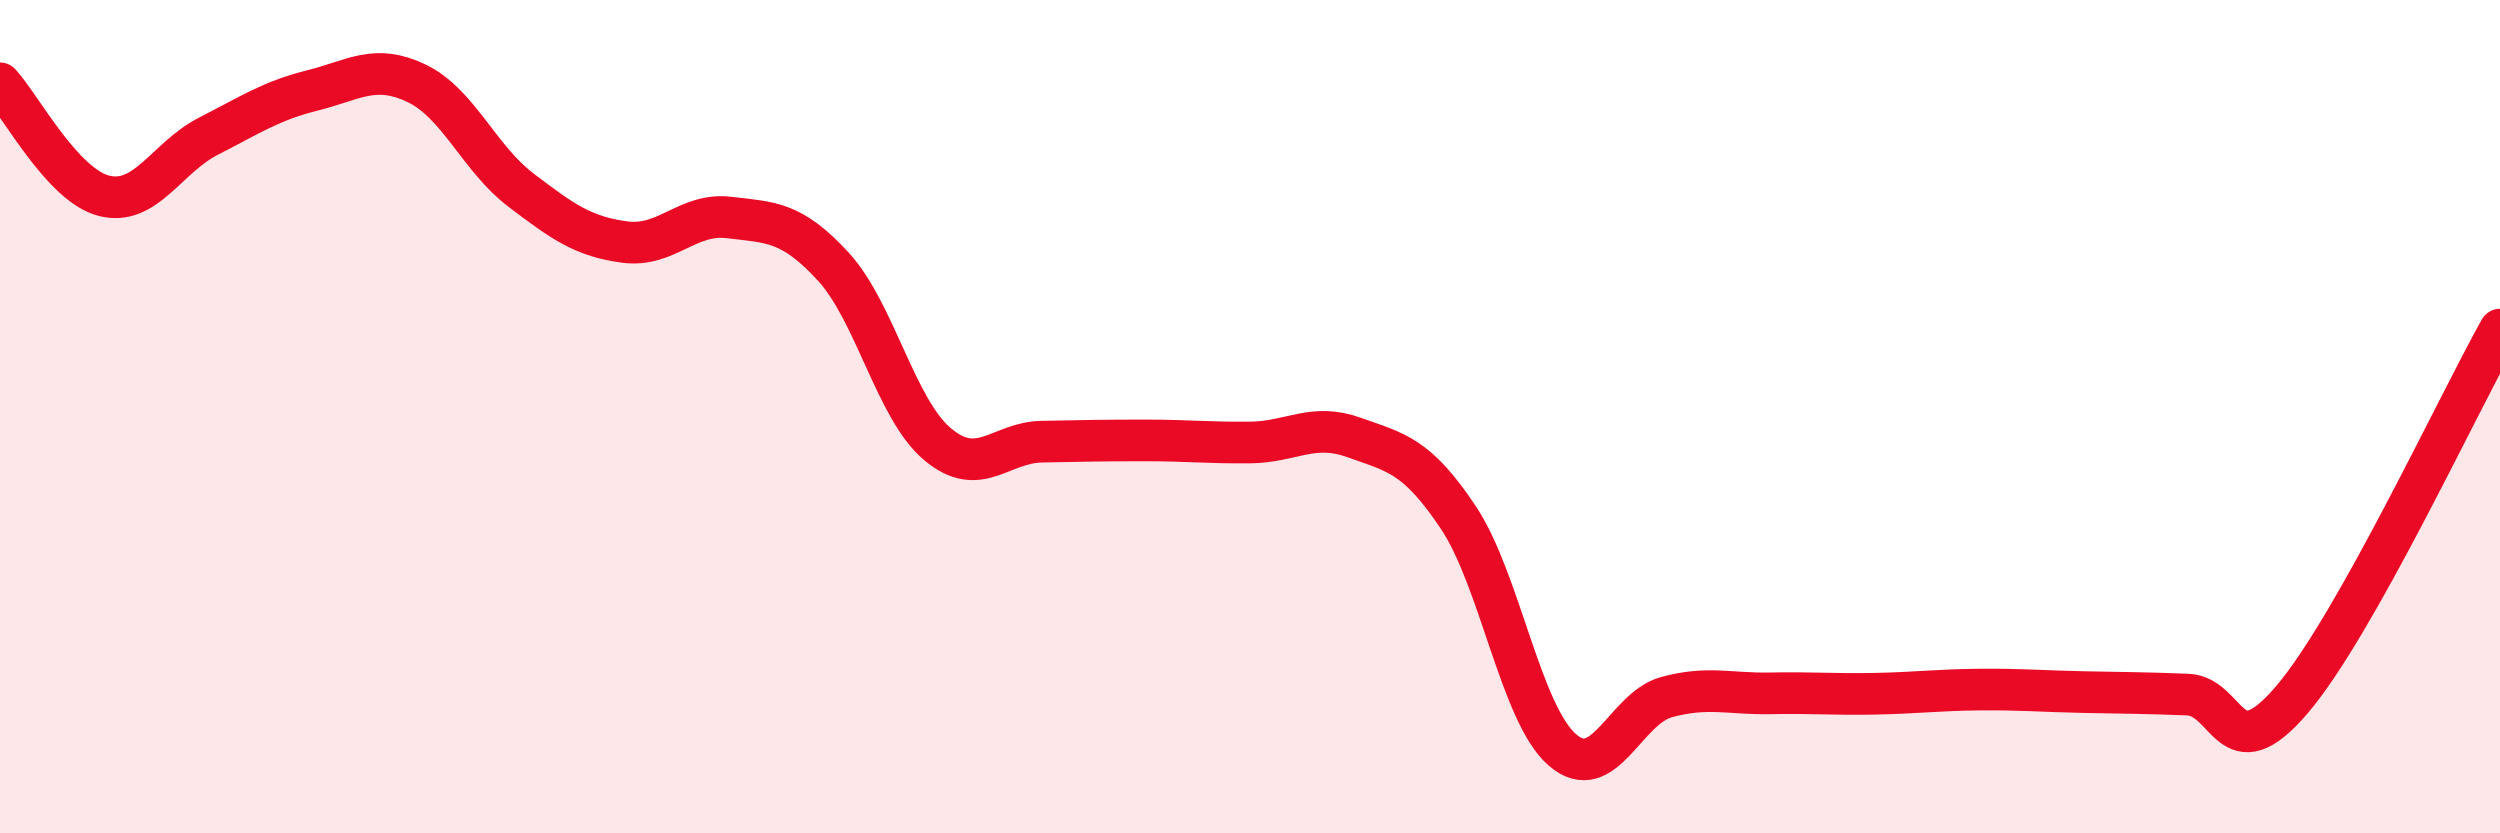
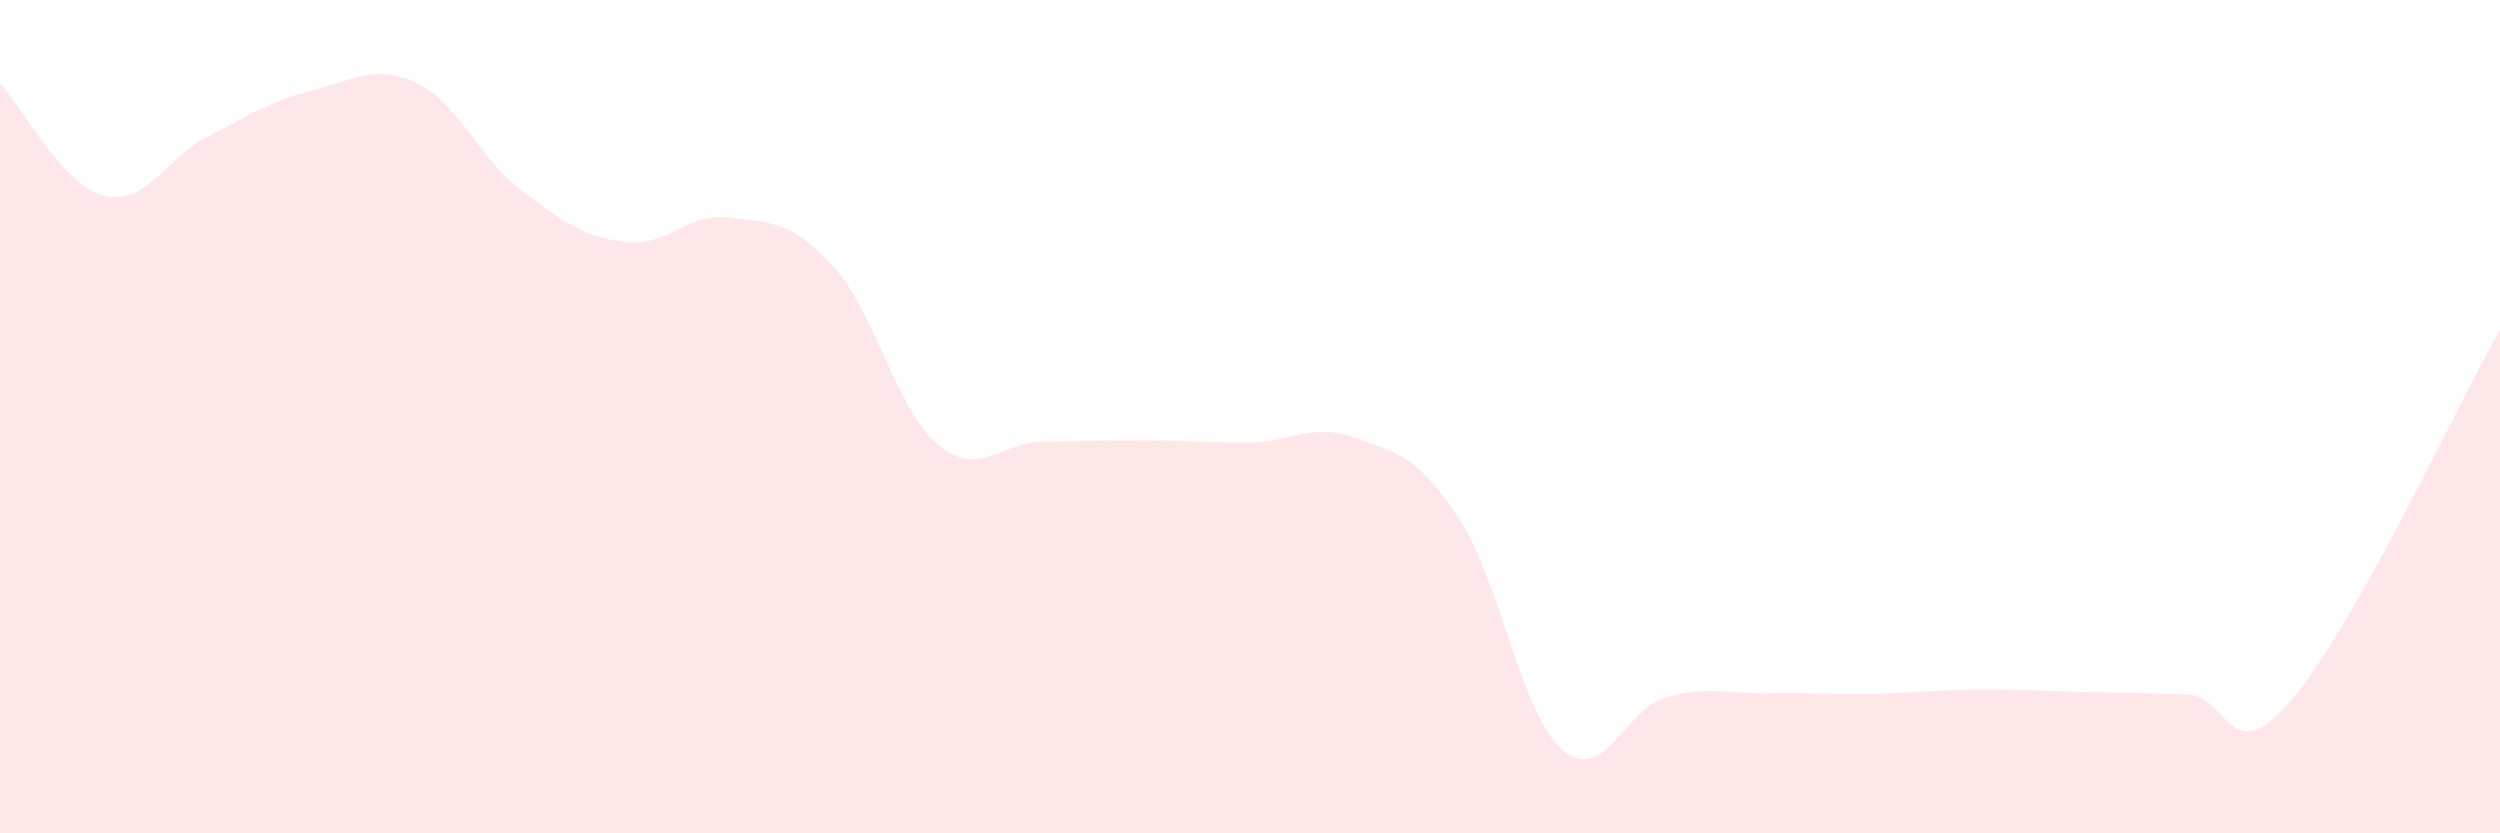
<svg xmlns="http://www.w3.org/2000/svg" width="60" height="20" viewBox="0 0 60 20">
  <path d="M 0,2 C 0.5,2.54 1.5,4.45 2.5,4.7 C 3.5,4.95 4,3.78 5,3.27 C 6,2.76 6.5,2.42 7.5,2.17 C 8.5,1.92 9,1.52 10,2 C 11,2.48 11.5,3.8 12.5,4.56 C 13.5,5.32 14,5.68 15,5.81 C 16,5.94 16.5,5.1 17.5,5.22 C 18.5,5.34 19,5.31 20,6.4 C 21,7.49 21.5,9.82 22.5,10.66 C 23.5,11.5 24,10.62 25,10.6 C 26,10.58 26.5,10.57 27.5,10.57 C 28.5,10.57 29,10.63 30,10.62 C 31,10.61 31.5,10.14 32.5,10.5 C 33.5,10.86 34,10.92 35,12.42 C 36,13.92 36.5,17.14 37.5,18 C 38.5,18.86 39,17 40,16.73 C 41,16.46 41.5,16.66 42.5,16.64 C 43.5,16.62 44,16.67 45,16.65 C 46,16.63 46.5,16.56 47.5,16.55 C 48.5,16.54 49,16.59 50,16.61 C 51,16.63 51.5,16.63 52.5,16.67 C 53.5,16.71 53.5,18.55 55,16.8 C 56.5,15.05 59,9.69 60,7.91L60 20L0 20Z" fill="#EB0A25" opacity="0.1" stroke-linecap="round" stroke-linejoin="round" />
-   <path d="M 0,2 C 0.5,2.54 1.5,4.45 2.5,4.7 C 3.5,4.95 4,3.78 5,3.27 C 6,2.76 6.5,2.42 7.5,2.17 C 8.5,1.92 9,1.52 10,2 C 11,2.48 11.5,3.8 12.5,4.56 C 13.5,5.32 14,5.68 15,5.81 C 16,5.94 16.5,5.1 17.5,5.22 C 18.5,5.34 19,5.31 20,6.4 C 21,7.49 21.5,9.82 22.5,10.66 C 23.5,11.5 24,10.62 25,10.6 C 26,10.58 26.5,10.57 27.5,10.57 C 28.5,10.57 29,10.63 30,10.62 C 31,10.61 31.5,10.14 32.5,10.5 C 33.5,10.86 34,10.92 35,12.42 C 36,13.92 36.5,17.14 37.5,18 C 38.5,18.86 39,17 40,16.73 C 41,16.46 41.5,16.66 42.5,16.64 C 43.5,16.62 44,16.67 45,16.65 C 46,16.63 46.5,16.56 47.5,16.55 C 48.5,16.54 49,16.59 50,16.61 C 51,16.63 51.5,16.63 52.5,16.67 C 53.5,16.71 53.5,18.55 55,16.8 C 56.5,15.05 59,9.69 60,7.91" stroke="#EB0A25" stroke-width="1" fill="none" stroke-linecap="round" stroke-linejoin="round" />
</svg>